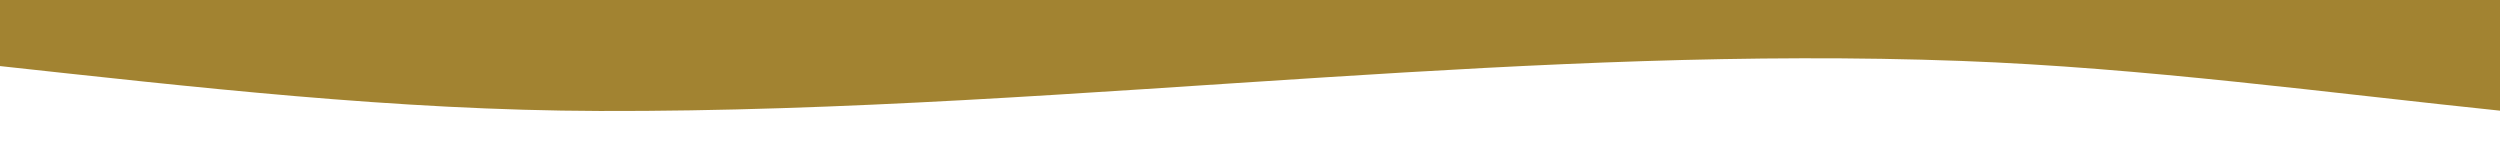
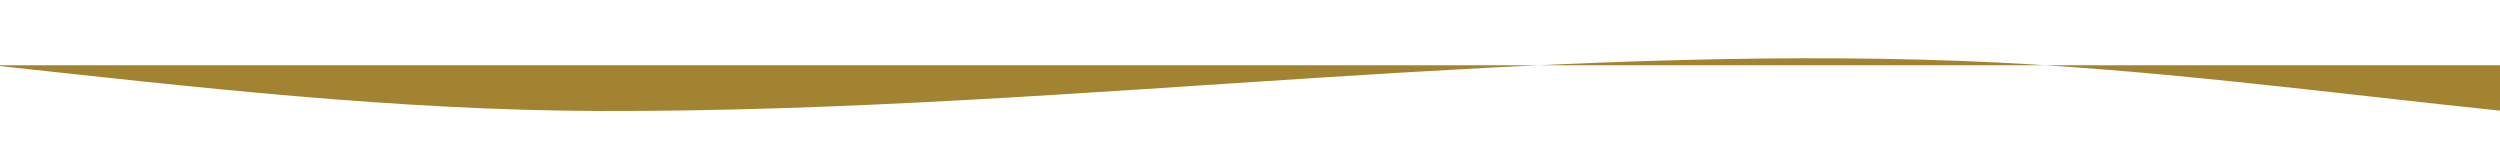
<svg xmlns="http://www.w3.org/2000/svg" id="Layer_1" data-name="Layer 1" viewBox="0 0 461.58 26.72">
  <defs>
    <style>
      .cls-1 {
        fill: #a28331;
      }
    </style>
  </defs>
-   <path class="cls-1" d="M-1.37,12.05c37.35,4.06,74.47,8.33,112.1,8.44,44.75.13,89.39-3.39,134.02-6.22,39.05-2.48,78.21-4.47,117.35-3.02,33.79,1.25,67.34,5.86,100.86,9.33V0s-464.33,0-464.33,0c0,0,0,12.05,0,12.05Z" />
+   <path class="cls-1" d="M-1.37,12.05c37.35,4.06,74.47,8.33,112.1,8.44,44.75.13,89.39-3.39,134.02-6.22,39.05-2.48,78.21-4.47,117.35-3.02,33.79,1.25,67.34,5.86,100.86,9.33V0c0,0,0,12.05,0,12.05Z" />
</svg>